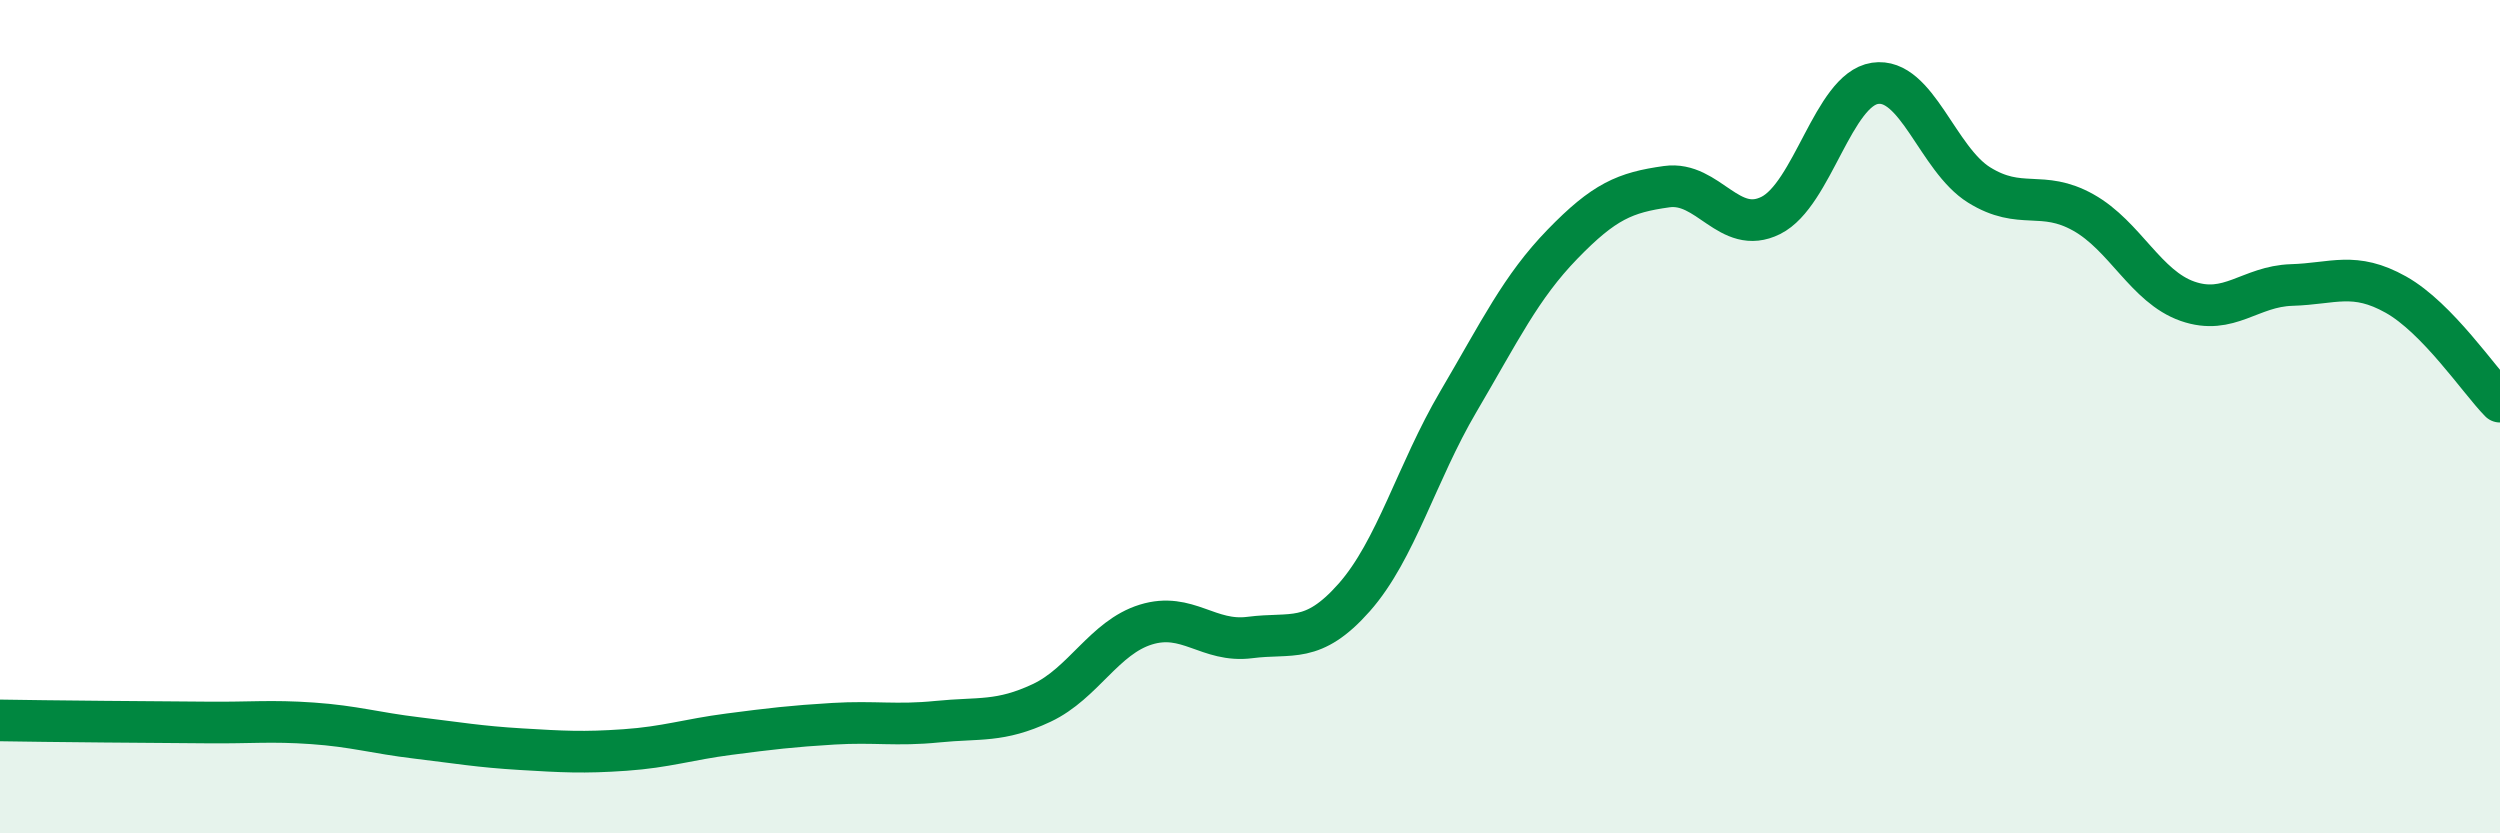
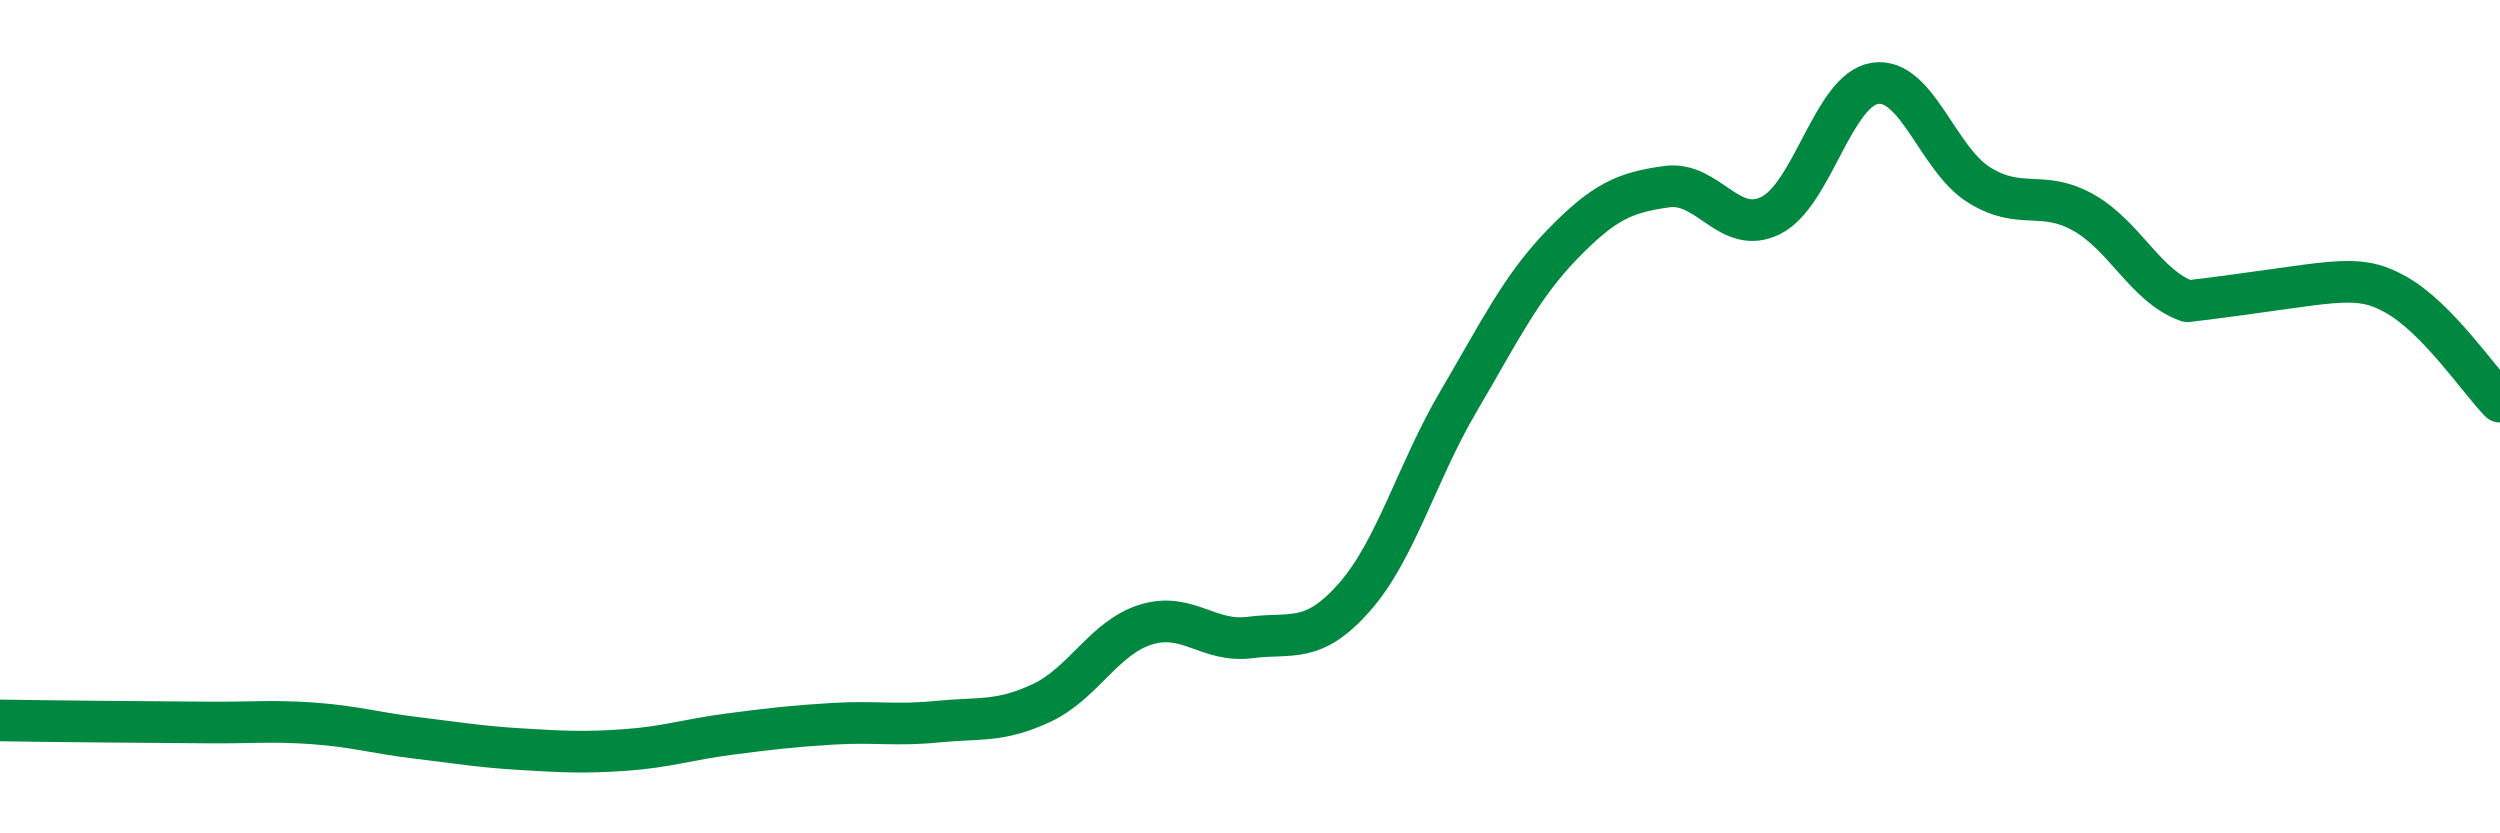
<svg xmlns="http://www.w3.org/2000/svg" width="60" height="20" viewBox="0 0 60 20">
-   <path d="M 0,17.29 C 0.5,17.3 1.5,17.31 2.5,17.32 C 3.5,17.33 4,17.33 5,17.34 C 6,17.35 6.5,17.29 7.5,17.36 C 8.5,17.43 9,17.59 10,17.71 C 11,17.83 11.5,17.92 12.5,17.98 C 13.5,18.04 14,18.07 15,18 C 16,17.93 16.5,17.75 17.5,17.62 C 18.5,17.49 19,17.43 20,17.37 C 21,17.31 21.5,17.42 22.5,17.32 C 23.5,17.22 24,17.34 25,16.87 C 26,16.4 26.5,15.3 27.5,14.99 C 28.5,14.68 29,15.43 30,15.3 C 31,15.17 31.5,15.47 32.5,14.34 C 33.5,13.21 34,11.34 35,9.64 C 36,7.94 36.5,6.89 37.5,5.86 C 38.5,4.83 39,4.62 40,4.48 C 41,4.34 41.5,5.67 42.5,5.17 C 43.5,4.67 44,2.15 45,2 C 46,1.85 46.5,3.82 47.5,4.44 C 48.5,5.06 49,4.54 50,5.1 C 51,5.66 51.5,6.88 52.5,7.23 C 53.5,7.58 54,6.87 55,6.84 C 56,6.81 56.5,6.51 57.5,7.07 C 58.5,7.63 59.5,9.13 60,9.64L60 20L0 20Z" fill="#008740" opacity="0.1" stroke-linecap="round" stroke-linejoin="round" />
-   <path d="M 0,17.29 C 0.5,17.3 1.5,17.31 2.5,17.32 C 3.5,17.33 4,17.33 5,17.34 C 6,17.35 6.5,17.29 7.5,17.36 C 8.5,17.43 9,17.59 10,17.71 C 11,17.83 11.5,17.92 12.5,17.98 C 13.5,18.04 14,18.07 15,18 C 16,17.93 16.5,17.75 17.5,17.62 C 18.5,17.49 19,17.43 20,17.37 C 21,17.31 21.5,17.42 22.5,17.32 C 23.5,17.22 24,17.34 25,16.87 C 26,16.4 26.5,15.3 27.5,14.99 C 28.5,14.68 29,15.43 30,15.3 C 31,15.17 31.5,15.47 32.5,14.34 C 33.5,13.21 34,11.34 35,9.64 C 36,7.94 36.5,6.89 37.5,5.86 C 38.5,4.83 39,4.62 40,4.48 C 41,4.34 41.5,5.67 42.5,5.17 C 43.5,4.67 44,2.15 45,2 C 46,1.85 46.5,3.82 47.5,4.44 C 48.5,5.06 49,4.54 50,5.1 C 51,5.66 51.5,6.88 52.5,7.23 C 53.5,7.58 54,6.87 55,6.84 C 56,6.81 56.5,6.51 57.5,7.07 C 58.5,7.63 59.5,9.13 60,9.64" stroke="#008740" stroke-width="1" fill="none" stroke-linecap="round" stroke-linejoin="round" />
+   <path d="M 0,17.29 C 0.5,17.3 1.5,17.31 2.5,17.32 C 3.5,17.33 4,17.33 5,17.34 C 6,17.35 6.5,17.29 7.5,17.36 C 8.5,17.43 9,17.59 10,17.71 C 11,17.83 11.5,17.92 12.5,17.98 C 13.5,18.04 14,18.07 15,18 C 16,17.93 16.5,17.75 17.5,17.62 C 18.5,17.49 19,17.43 20,17.37 C 21,17.31 21.5,17.42 22.5,17.32 C 23.5,17.22 24,17.34 25,16.87 C 26,16.4 26.5,15.3 27.5,14.99 C 28.5,14.68 29,15.43 30,15.3 C 31,15.17 31.5,15.47 32.5,14.34 C 33.5,13.21 34,11.34 35,9.64 C 36,7.94 36.5,6.89 37.5,5.86 C 38.5,4.83 39,4.62 40,4.48 C 41,4.34 41.5,5.67 42.5,5.17 C 43.5,4.67 44,2.15 45,2 C 46,1.85 46.5,3.82 47.5,4.44 C 48.5,5.06 49,4.54 50,5.1 C 51,5.66 51.5,6.88 52.5,7.23 C 56,6.81 56.5,6.51 57.5,7.07 C 58.5,7.63 59.5,9.13 60,9.64" stroke="#008740" stroke-width="1" fill="none" stroke-linecap="round" stroke-linejoin="round" />
</svg>